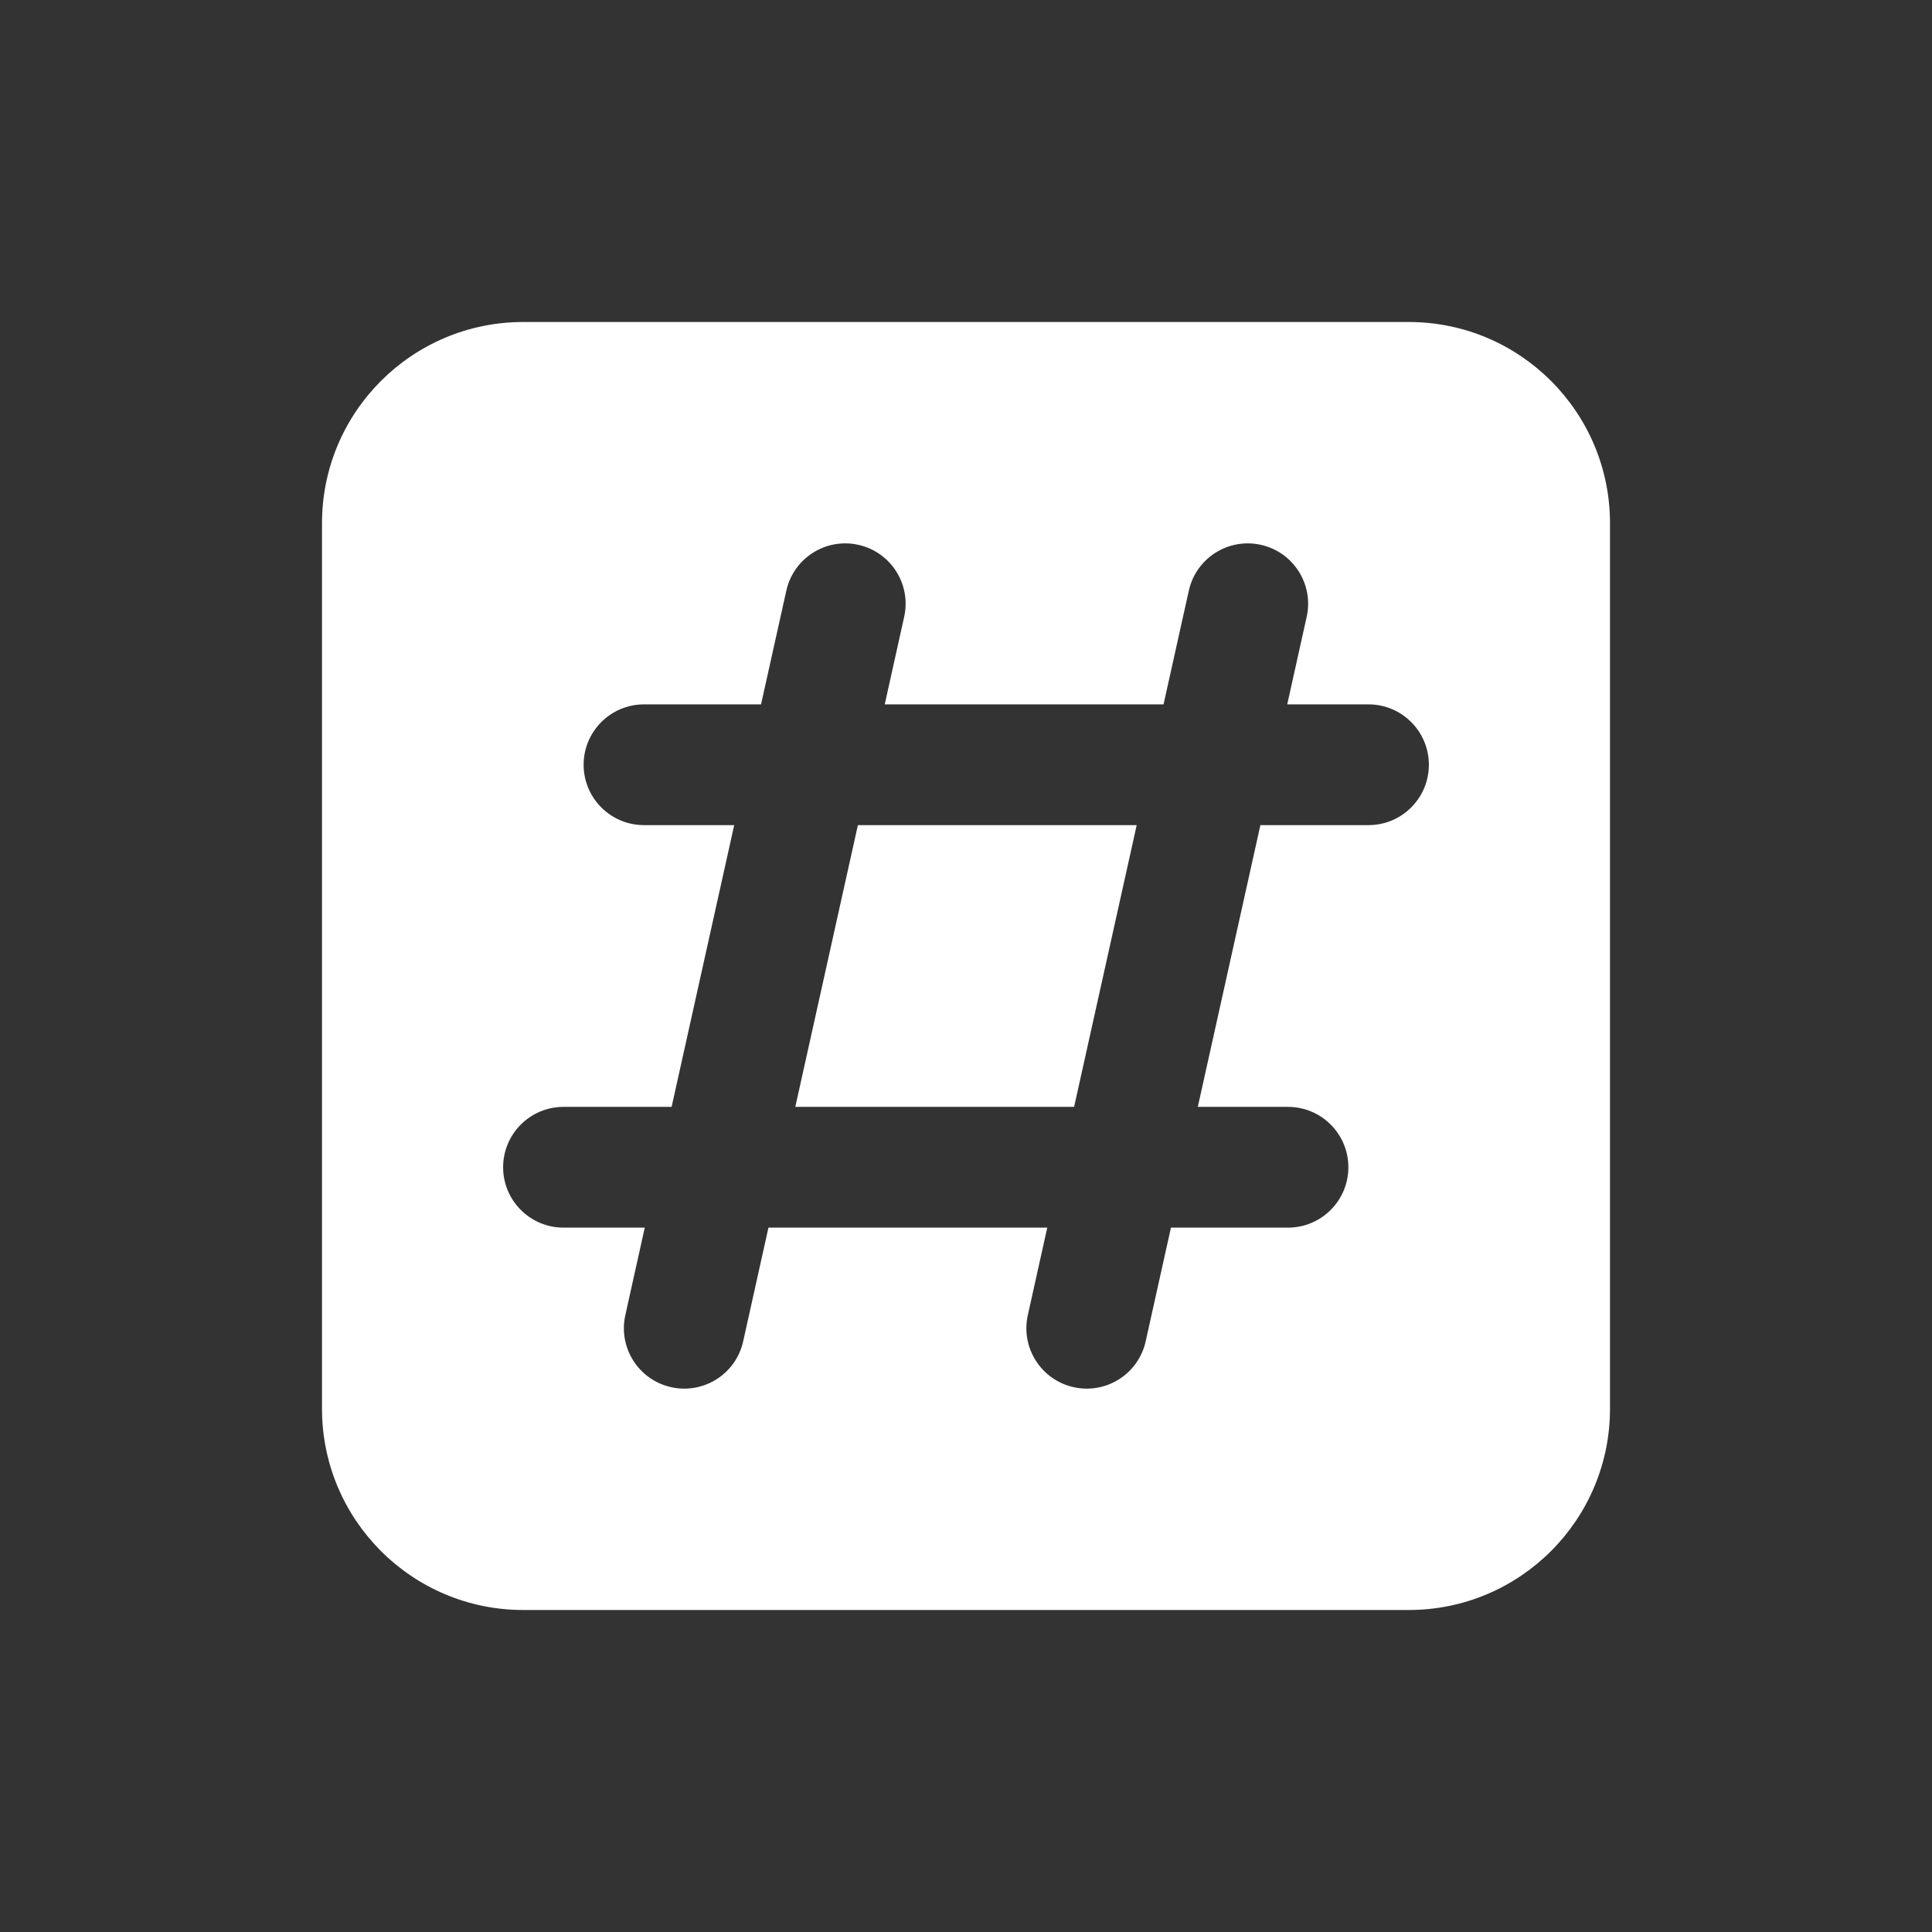
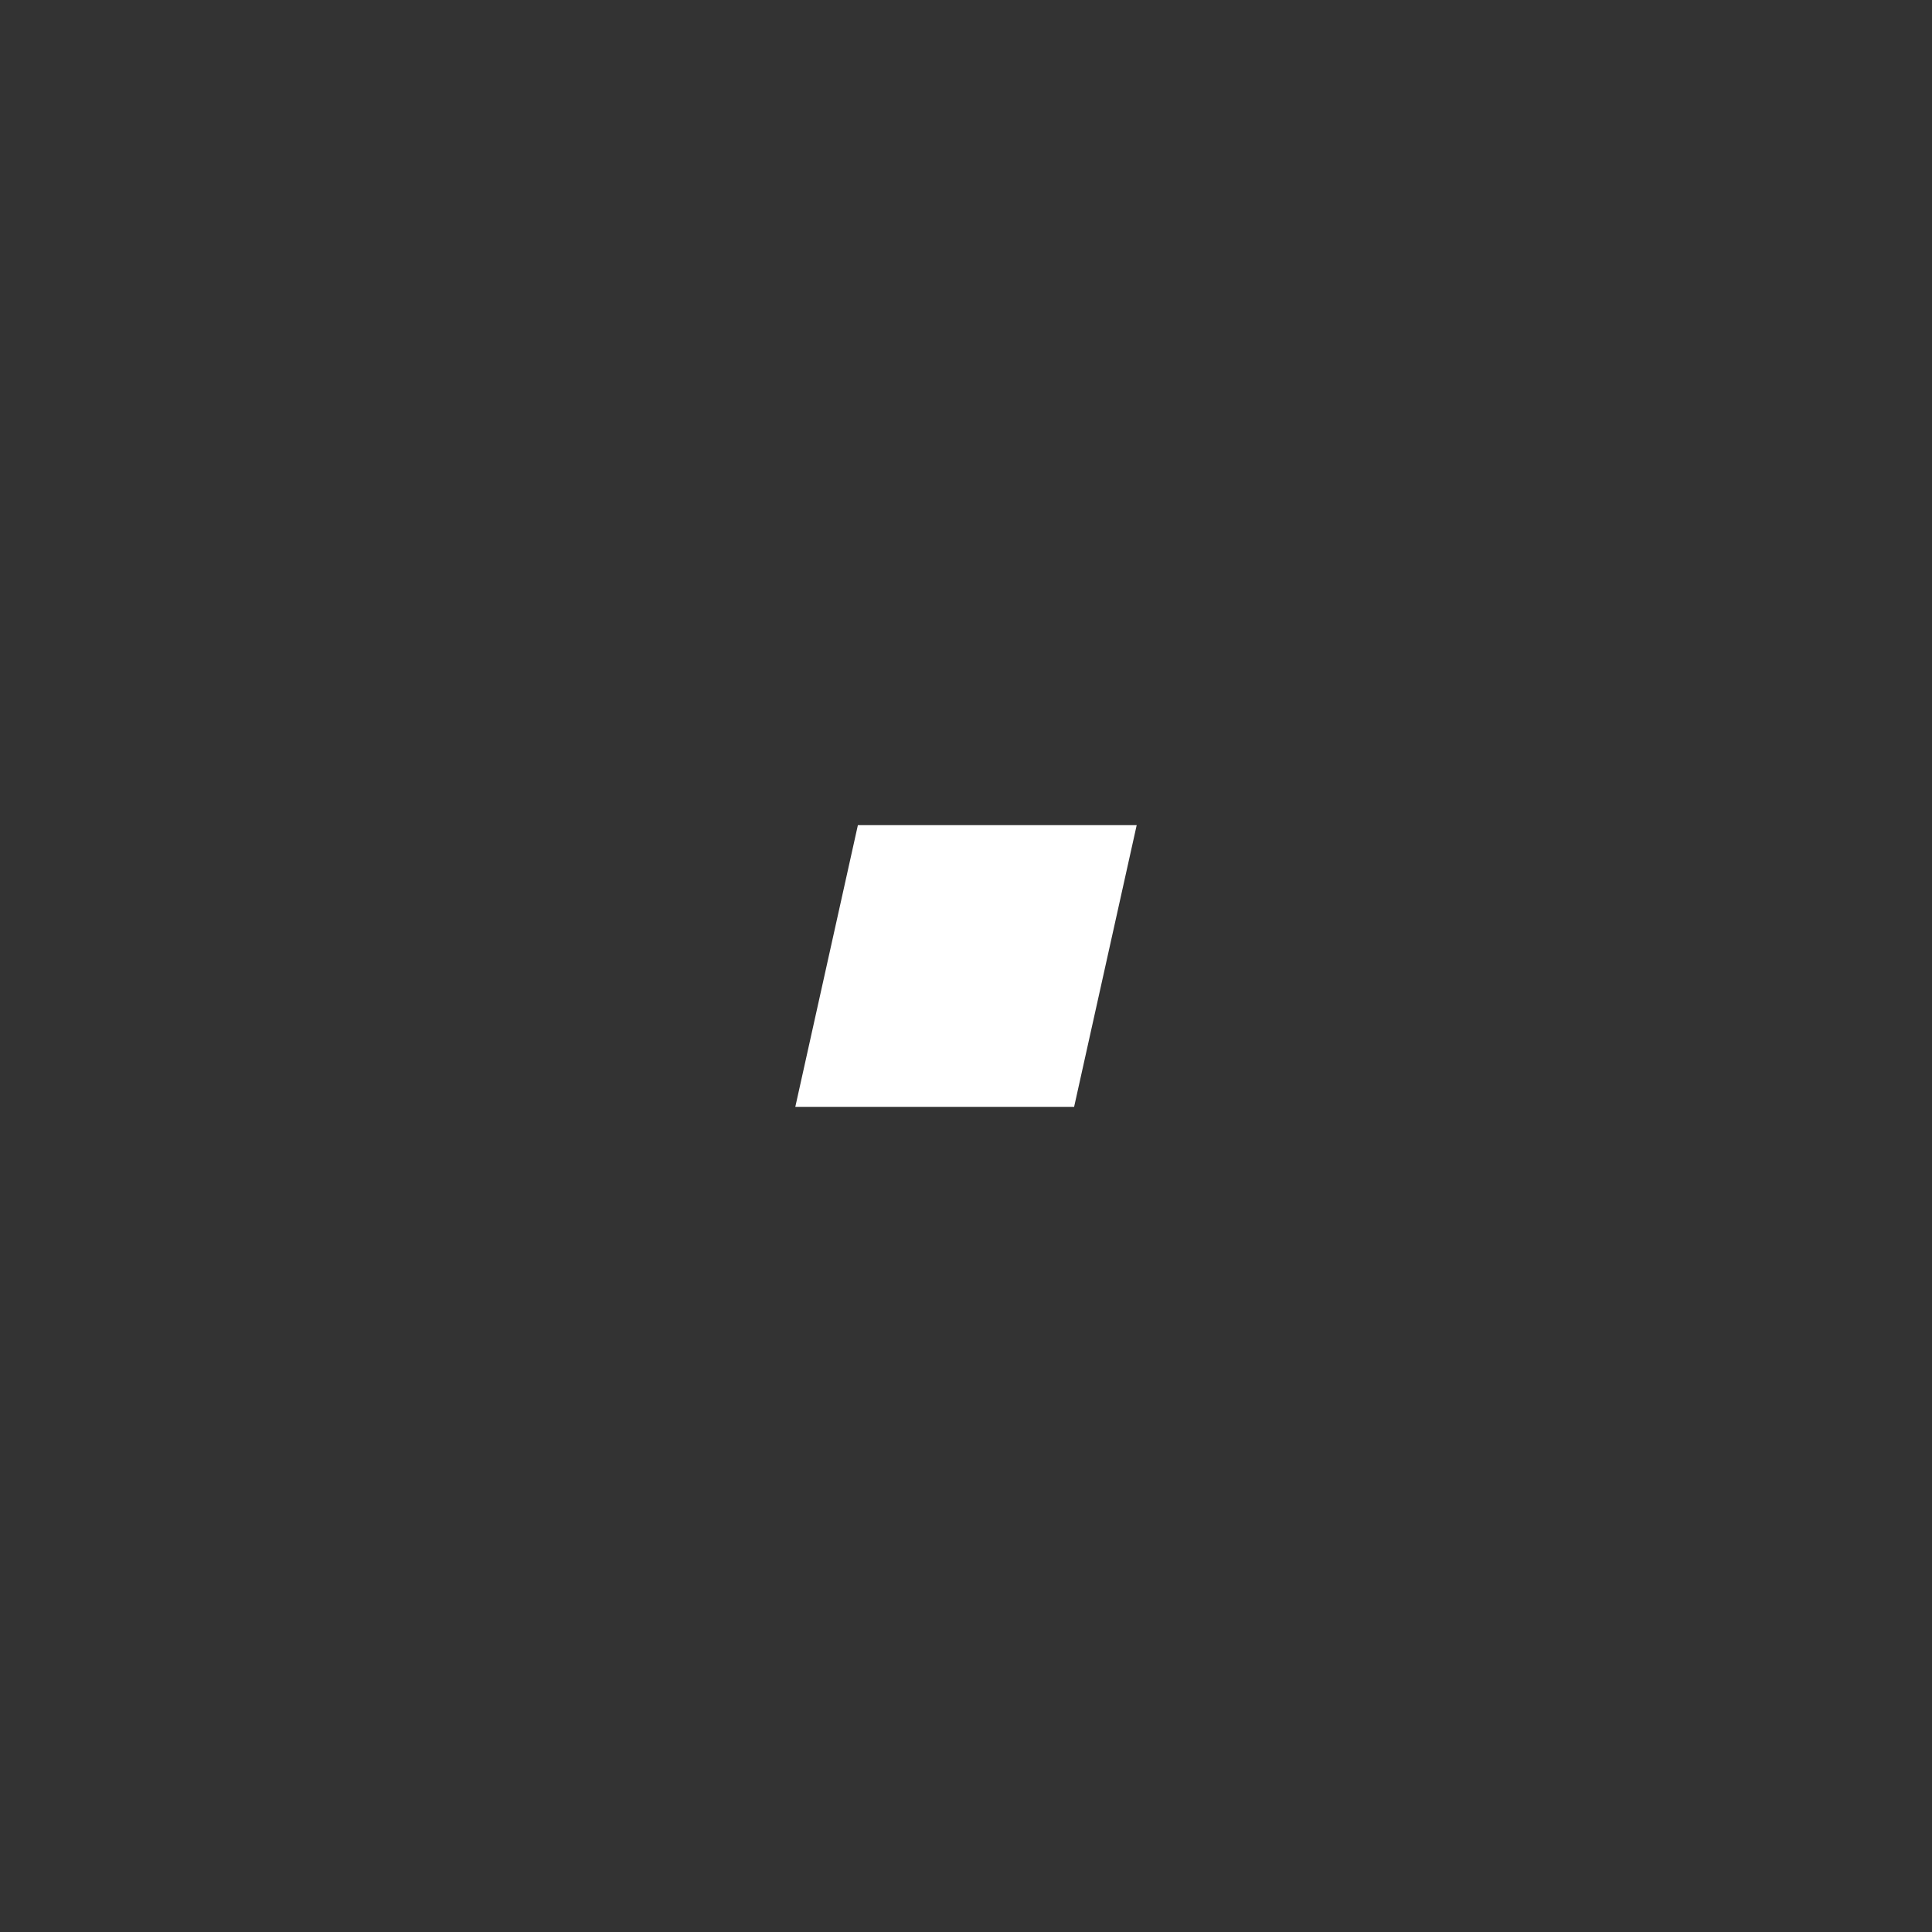
<svg xmlns="http://www.w3.org/2000/svg" width="48" height="48" viewBox="0 0 48 48" fill="none">
  <rect x="0" y="0" width="48" height="48" fill="#333333" stroke="none" />
  <path d="M26.686 27.5L28.241 20.5H21.314L19.759 27.5H26.686Z" fill="white" />
-   <path fill-rule="evenodd" clip-rule="evenodd" d="M8 13C8 10.239 10.239 8 13 8H35C37.761 8 40 10.239 40 13V35C40 37.761 37.761 40 35 40H13C10.239 40 8 37.761 8 35V13ZM21.325 13.536C22.134 13.715 22.644 14.517 22.464 15.325L21.981 17.5H28.908L29.536 14.675C29.715 13.866 30.517 13.356 31.325 13.536C32.134 13.715 32.644 14.517 32.464 15.325L31.981 17.5H34C34.828 17.5 35.5 18.172 35.5 19C35.5 19.828 34.828 20.5 34 20.5H31.314L29.759 27.5H32C32.828 27.5 33.5 28.172 33.5 29C33.5 29.828 32.828 30.5 32 30.5H29.092L28.464 33.325C28.285 34.134 27.483 34.644 26.675 34.464C25.866 34.285 25.356 33.483 25.536 32.675L26.019 30.5H19.092L18.464 33.325C18.285 34.134 17.483 34.644 16.675 34.464C15.866 34.285 15.356 33.483 15.536 32.675L16.019 30.5H14C13.172 30.5 12.5 29.828 12.5 29C12.5 28.172 13.172 27.5 14 27.5H16.686L18.241 20.5H16C15.172 20.5 14.5 19.828 14.5 19C14.5 18.172 15.172 17.5 16 17.5H18.908L19.536 14.675C19.715 13.866 20.517 13.356 21.325 13.536Z" fill="white" />
</svg>